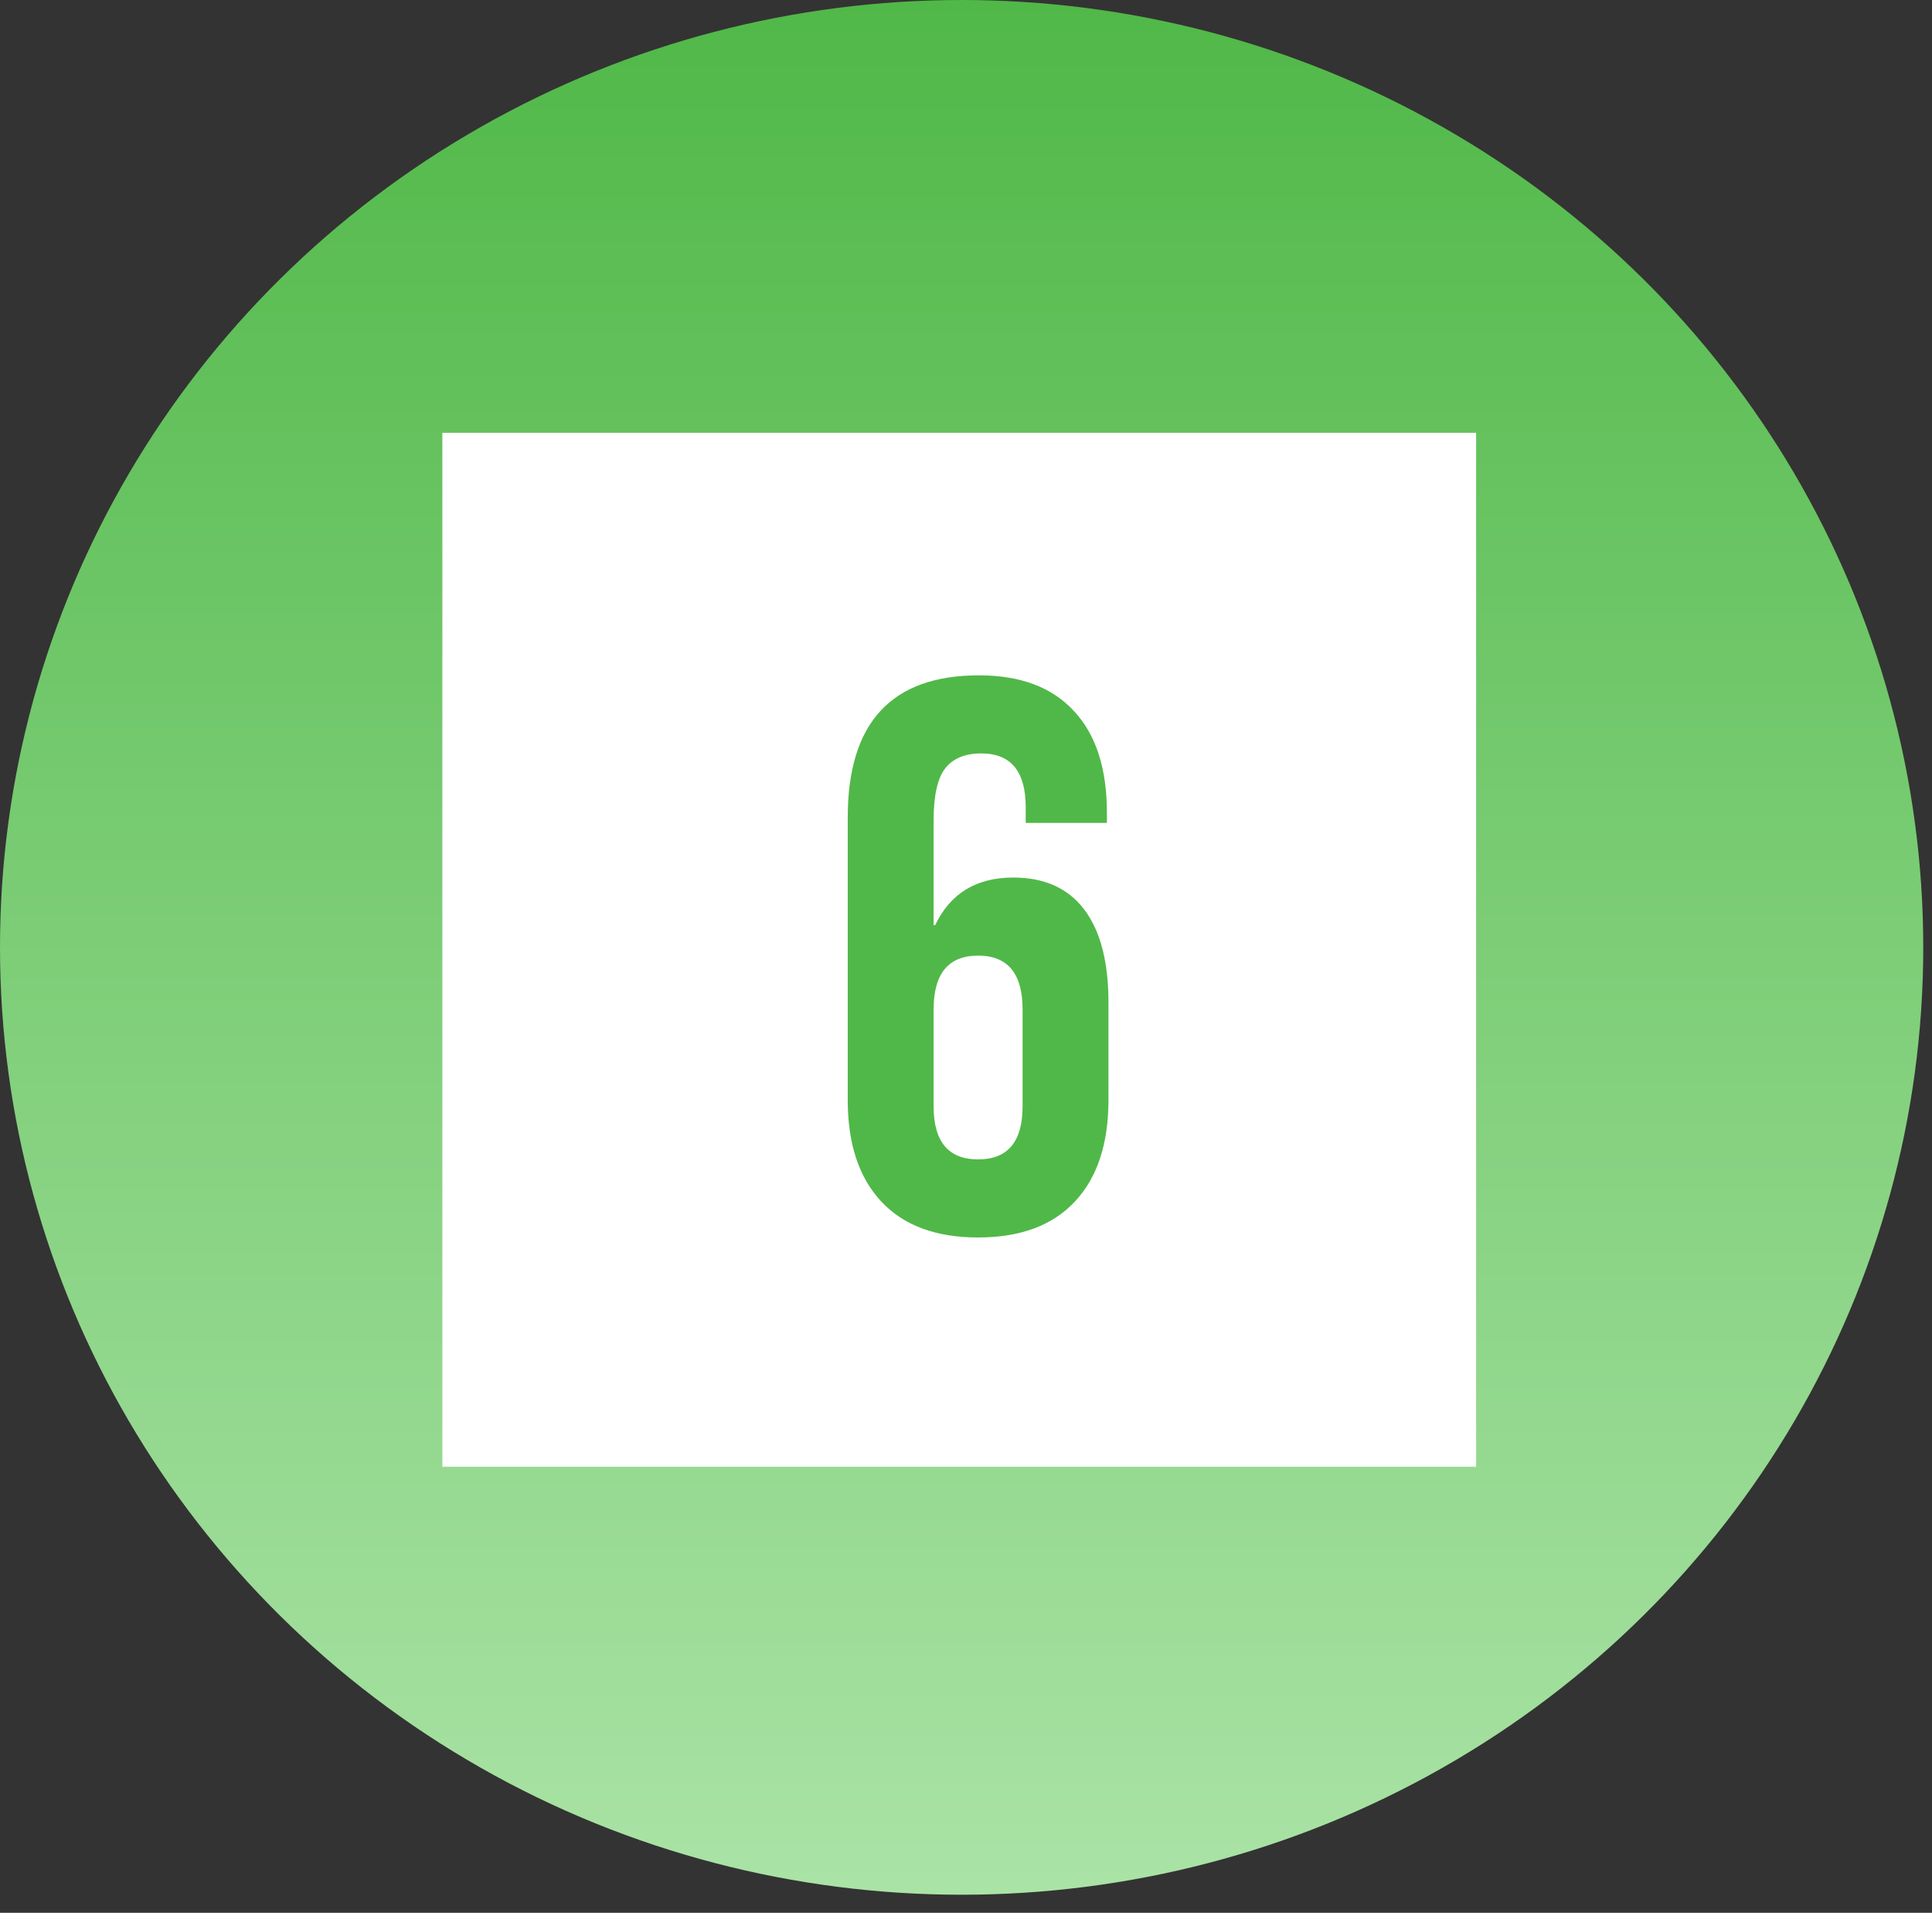
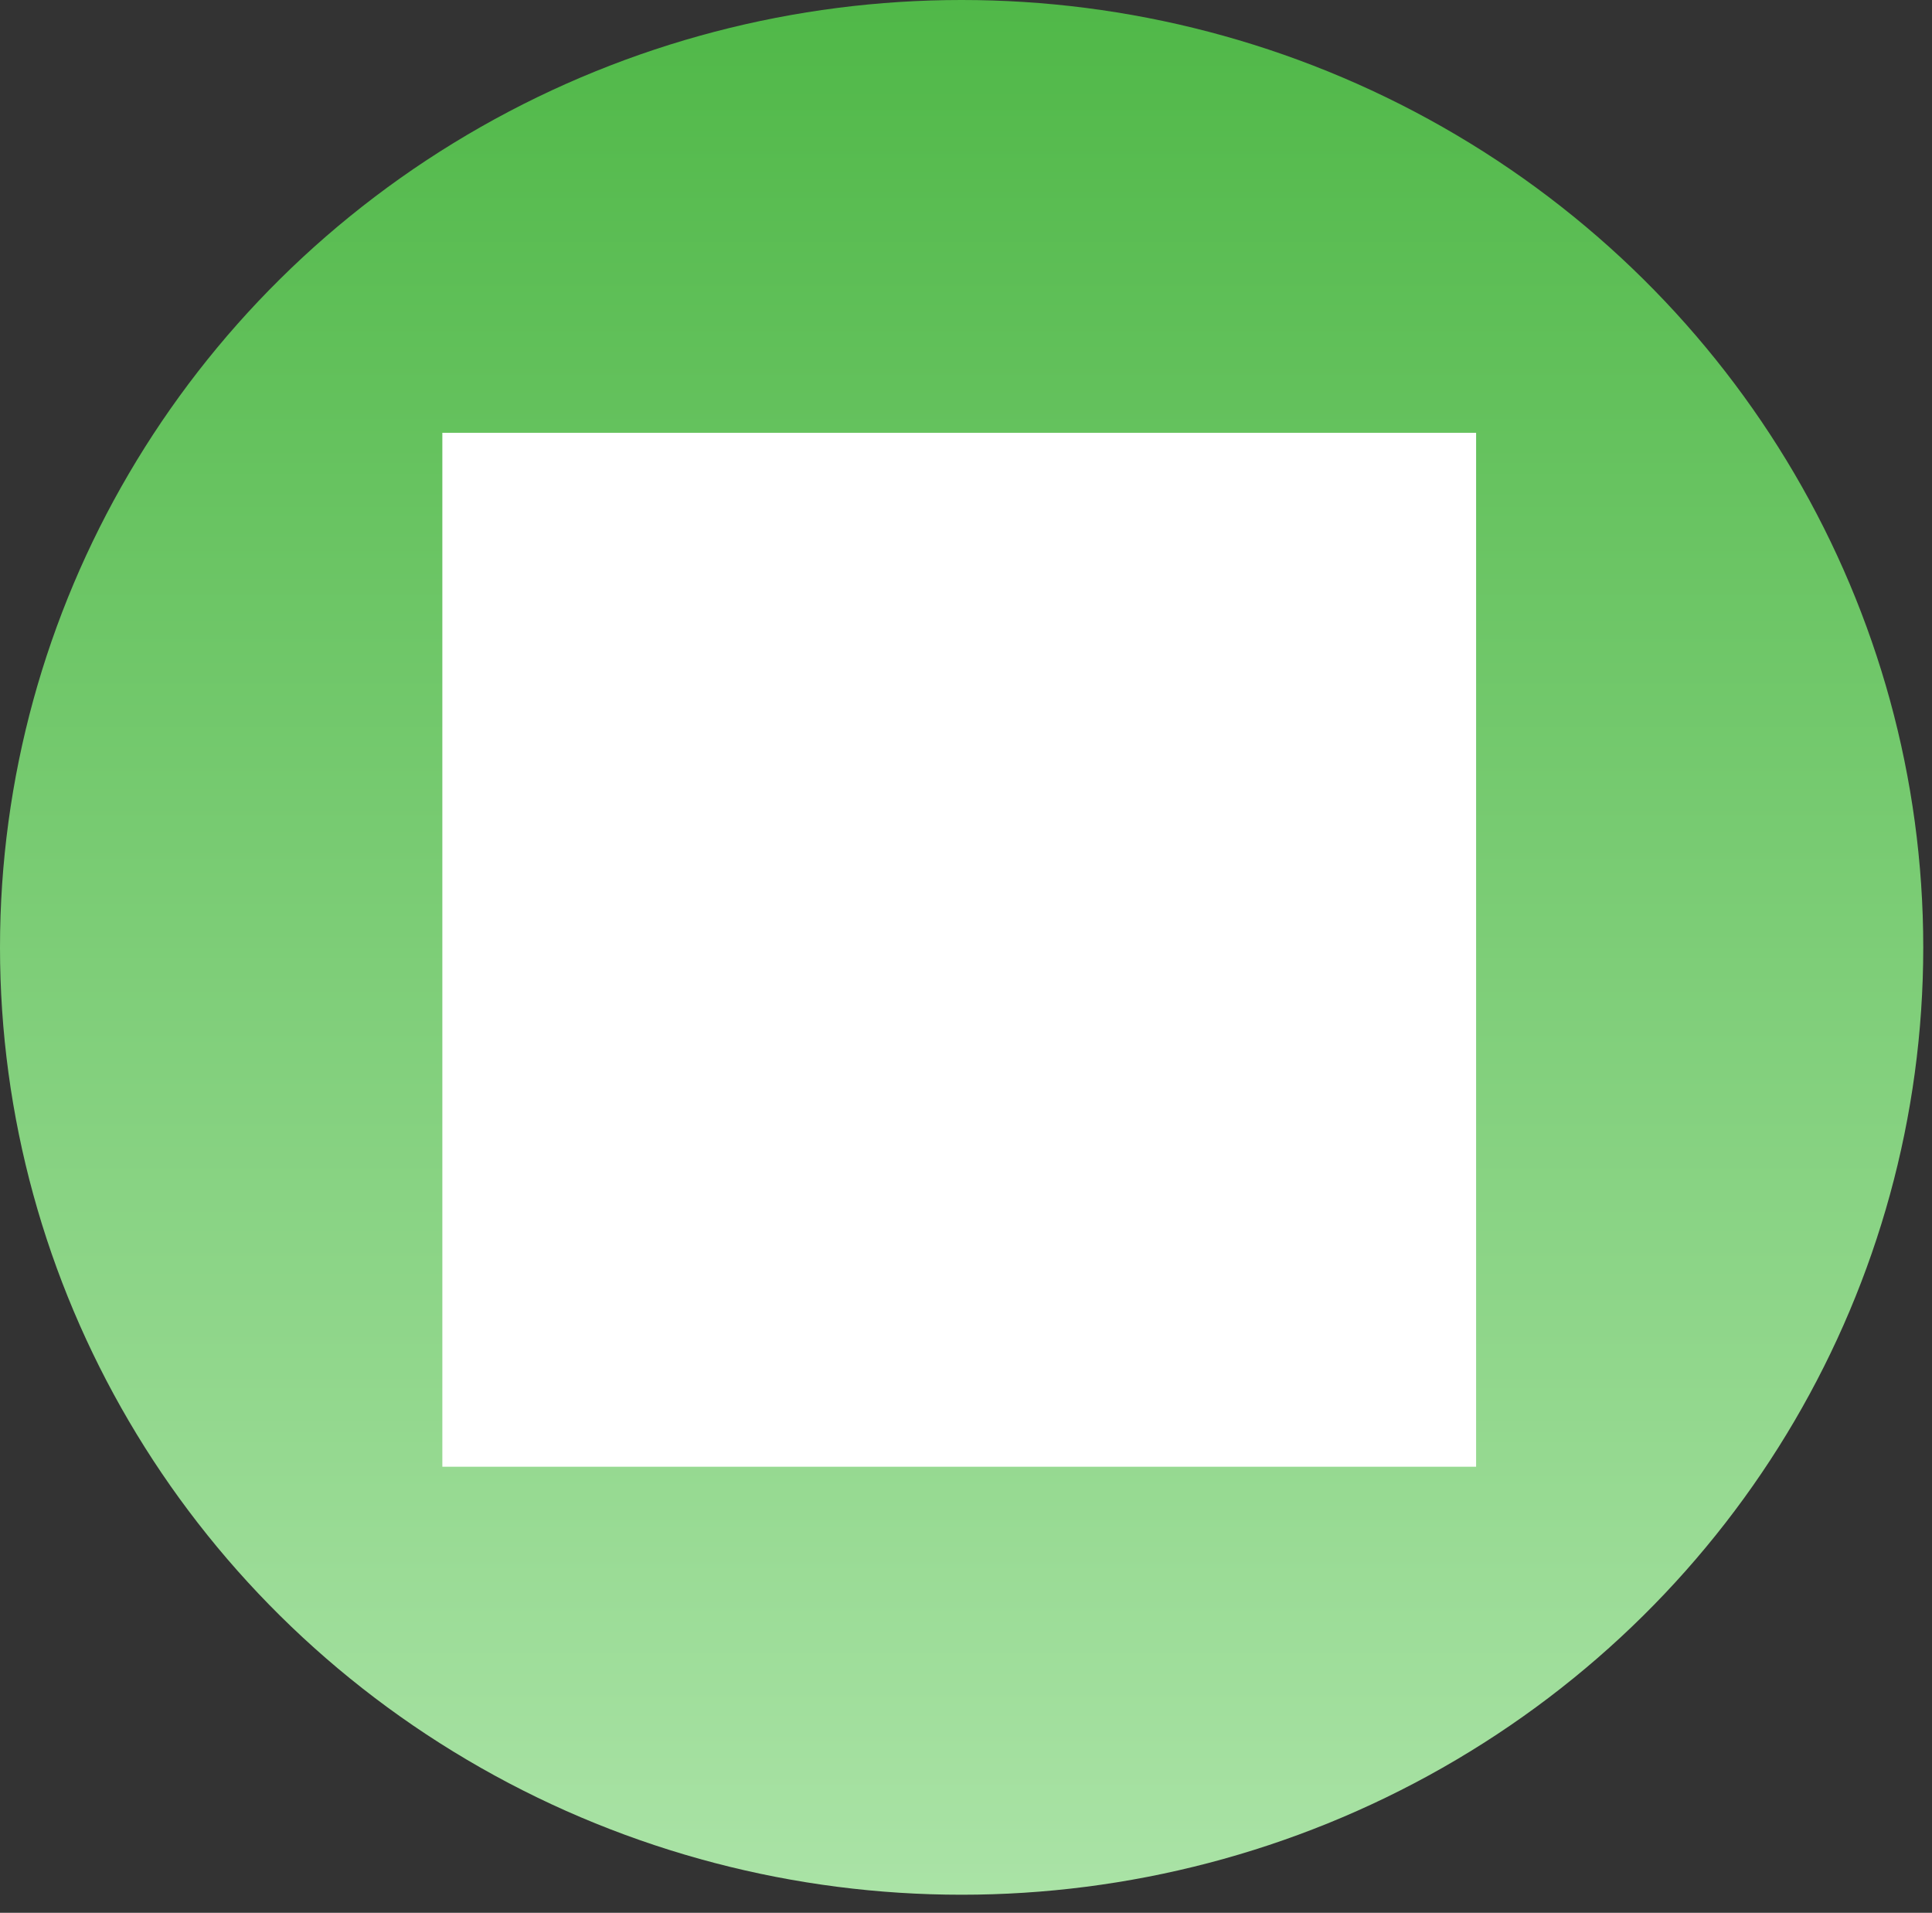
<svg xmlns="http://www.w3.org/2000/svg" width="99" height="98" viewBox="0 0 99 98" fill="none">
  <rect x="0" y="0" width="99" height="98" fill="#333333" stroke="none" />
  <ellipse cx="49.276" cy="48.537" rx="49.276" ry="48.537" fill="url(#paint0_linear_419_80)" />
  <rect x="22.667" y="22.174" width="52.972" height="52.972" fill="white" />
-   <path d="M50.12 63.4C47.96 63.4 46.307 62.787 45.16 61.56C44.013 60.333 43.44 58.6 43.44 56.36V41.88C43.44 37.027 45.68 34.6 50.16 34.6C52.293 34.6 53.92 35.213 55.04 36.44C56.16 37.64 56.72 39.373 56.72 41.64V42.16H52.56V41.36C52.56 39.52 51.8 38.6 50.28 38.6C49.453 38.6 48.84 38.853 48.44 39.36C48.04 39.867 47.84 40.76 47.84 42.04V47.4H47.92C48.693 45.773 50.027 44.96 51.92 44.96C53.52 44.96 54.733 45.507 55.56 46.6C56.387 47.693 56.8 49.28 56.8 51.36V56.36C56.8 58.6 56.227 60.333 55.08 61.56C53.933 62.787 52.28 63.4 50.12 63.4ZM50.12 59.4C51.64 59.4 52.4 58.493 52.4 56.68V51.72C52.4 49.88 51.64 48.96 50.12 48.96C48.6 48.96 47.84 49.88 47.84 51.72V56.68C47.84 58.493 48.6 59.4 50.12 59.4Z" fill="#50B848" />
  <defs>
    <linearGradient id="paint0_linear_419_80" x1="49.276" y1="0" x2="49.276" y2="97.075" gradientUnits="userSpaceOnUse">
      <stop stop-color="#50B848" />
      <stop offset="1" stop-color="#AAE3A6" />
    </linearGradient>
  </defs>
</svg>